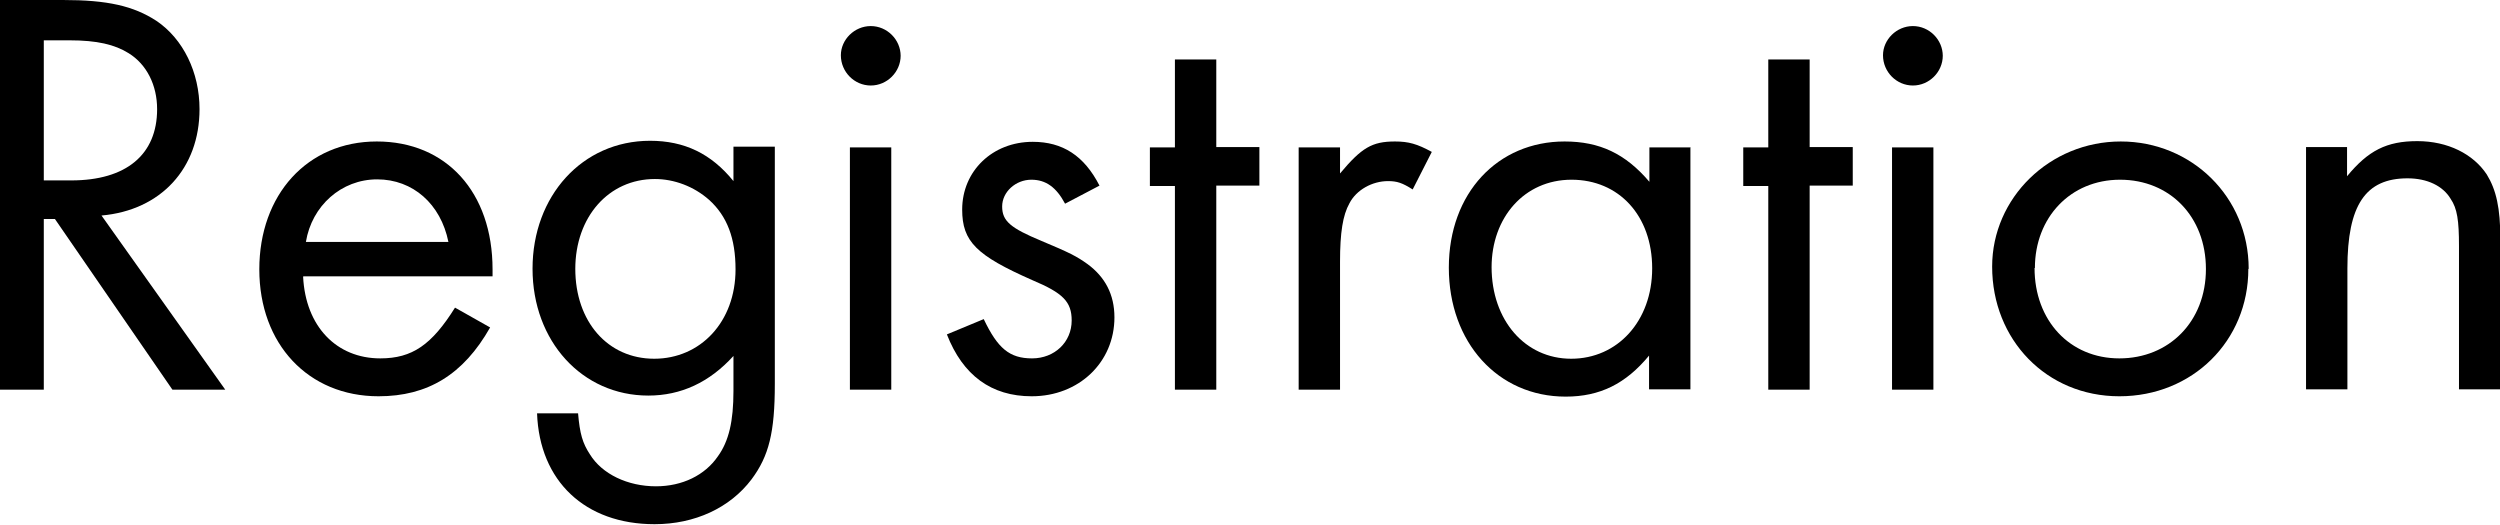
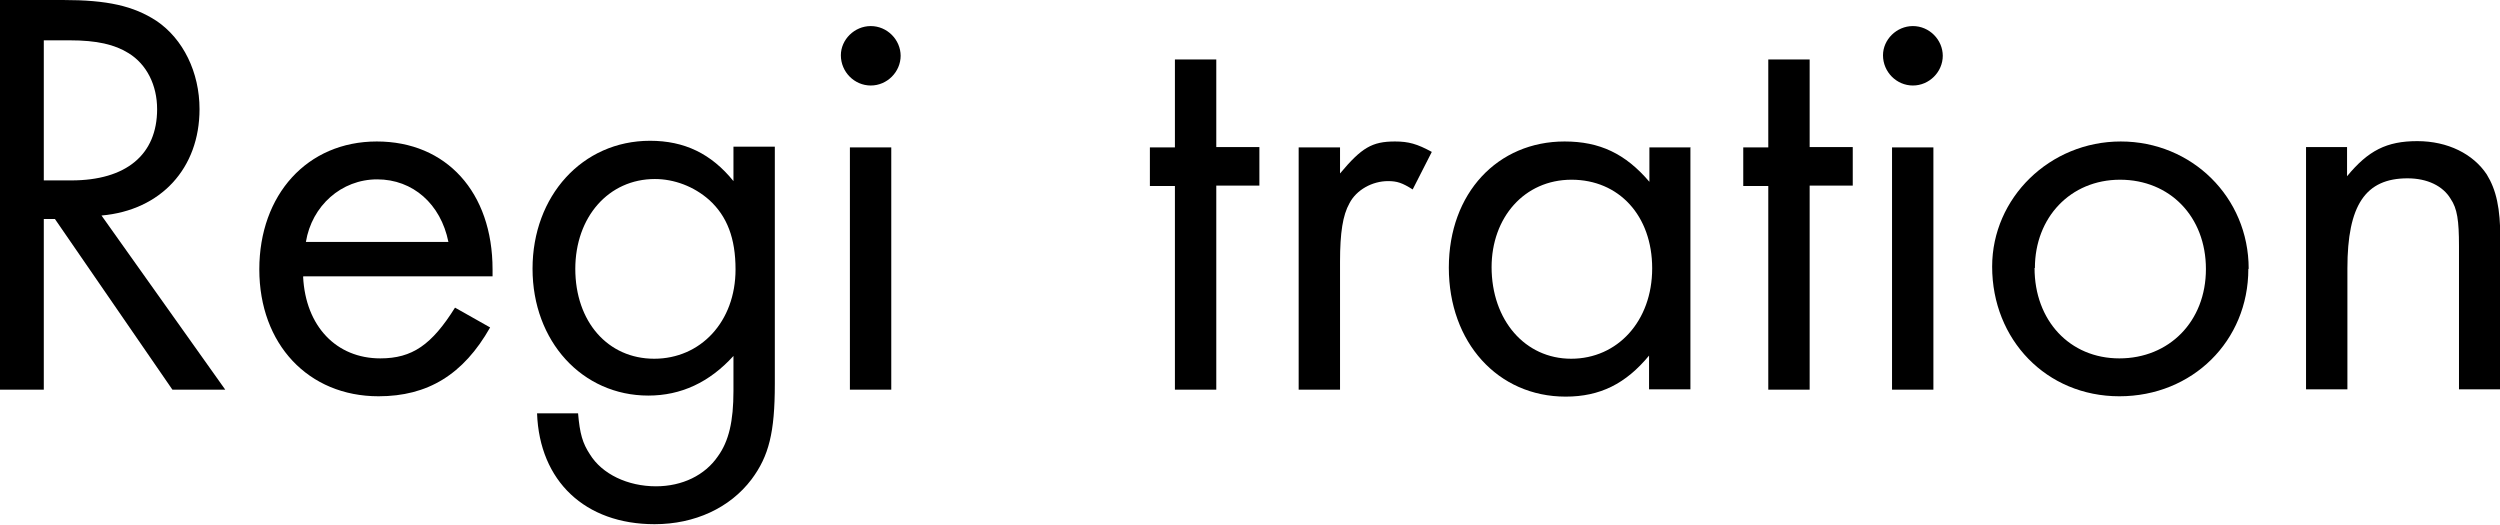
<svg xmlns="http://www.w3.org/2000/svg" id="_レイヤー_2" data-name="レイヤー 2" width="71.92" height="15.09" viewBox="0 0 71.92 15.09">
  <g id="_レイヤー_1-2" data-name="レイヤー 1">
    <g>
      <path d="M6.49,11.21h-1.53L1.58,6.3h-.32v4.91H0V0h1.81c1.28,0,2.03.17,2.69.6.77.52,1.24,1.48,1.24,2.54,0,1.7-1.11,2.91-2.82,3.06l3.56,5.01ZM2.05,5.19c1.58,0,2.47-.74,2.47-2.05,0-.69-.3-1.29-.82-1.61-.4-.25-.91-.37-1.7-.37h-.74v4.03h.79Z" />
      <path d="M8.72,7.96c.07,1.43.96,2.35,2.22,2.35.92,0,1.48-.39,2.15-1.46l1.01.57c-.77,1.36-1.8,1.98-3.21,1.98-2.02,0-3.43-1.5-3.43-3.65s1.38-3.68,3.38-3.68,3.33,1.46,3.33,3.68v.2h-5.44ZM12.9,6.96c-.22-1.09-1.02-1.8-2.05-1.8s-1.88.76-2.05,1.8h4.1Z" />
      <path d="M22.29,11.05c0,1.39-.17,2.07-.67,2.74-.62.82-1.63,1.29-2.79,1.29-2,0-3.31-1.24-3.38-3.19h1.18c.05.59.13.86.34,1.18.35.57,1.09.92,1.9.92.76,0,1.41-.32,1.78-.86.32-.44.45-1.02.45-1.88v-1.01c-.69.76-1.51,1.14-2.45,1.14-1.9,0-3.33-1.56-3.33-3.65s1.43-3.68,3.38-3.68c.99,0,1.76.37,2.4,1.16v-.99h1.19v6.82ZM16.55,7.73c0,1.53.94,2.59,2.27,2.59s2.34-1.06,2.34-2.57c0-.89-.24-1.53-.76-2-.44-.39-1.01-.6-1.56-.6-1.33,0-2.29,1.09-2.29,2.59Z" />
      <path d="M25.91,1.6c0,.47-.39.86-.86.86s-.86-.39-.86-.87c0-.45.39-.84.86-.84s.86.39.86.86ZM25.64,11.21h-1.19v-6.97h1.19v6.97Z" />
-       <path d="M30.64,5.86c-.25-.47-.55-.69-.97-.69-.45,0-.84.35-.84.77s.24.62,1.13.99c.81.34,1.01.44,1.33.67.5.37.77.87.77,1.53,0,1.29-1.02,2.27-2.38,2.27-1.16,0-1.98-.6-2.44-1.78l1.06-.44c.4.84.74,1.13,1.39,1.13s1.14-.47,1.14-1.09c0-.54-.25-.79-1.13-1.16-1.61-.71-2.02-1.11-2.02-2.03,0-1.11.87-1.95,2.03-1.95.86,0,1.48.4,1.92,1.26l-.99.52Z" />
      <path d="M34.99,11.21h-1.19v-5.86h-.72v-1.11h.72V1.71h1.19v2.52h1.24v1.11h-1.24v5.86Z" />
      <path d="M38.55,4.23v.76c.62-.74.92-.92,1.58-.92.39,0,.64.07,1.06.3l-.55,1.08c-.3-.19-.45-.24-.71-.24-.45,0-.91.25-1.11.64-.19.34-.27.84-.27,1.68v3.68h-1.19v-6.97h1.19Z" />
      <path d="M48.63,4.23v6.97h-1.19v-.97c-.67.81-1.41,1.18-2.4,1.18-1.95,0-3.36-1.56-3.36-3.71s1.41-3.63,3.33-3.63c1.01,0,1.75.35,2.44,1.16v-.99h1.19ZM42.91,7.68c0,1.53.96,2.64,2.29,2.64s2.33-1.08,2.33-2.6-.96-2.55-2.32-2.55-2.3,1.09-2.3,2.52Z" />
      <path d="M52.06,11.21h-1.19v-5.86h-.72v-1.11h.72V1.71h1.19v2.52h1.24v1.11h-1.24v5.86Z" />
      <path d="M55.89,1.6c0,.47-.39.86-.86.86s-.86-.39-.86-.87c0-.45.39-.84.86-.84s.86.39.86.86ZM55.62,11.21h-1.19v-6.97h1.19v6.97Z" />
      <path d="M64.68,7.74c0,2.07-1.61,3.66-3.71,3.66s-3.66-1.63-3.66-3.73c0-1.98,1.66-3.6,3.7-3.6s3.68,1.6,3.68,3.66ZM58.53,7.71c0,1.51,1.01,2.6,2.44,2.6s2.49-1.06,2.49-2.57-1.04-2.57-2.47-2.57-2.45,1.09-2.45,2.54Z" />
      <path d="M67.52,4.23v.84c.61-.74,1.14-1.01,2.02-1.01s1.61.37,2,.96c.27.44.39.96.39,1.86v4.32h-1.19v-4.12c0-.74-.05-1.08-.24-1.36-.22-.37-.67-.59-1.24-.59-1.21,0-1.73.77-1.73,2.59v3.48h-1.19v-6.97h1.19Z" />
    </g>
  </g>
</svg>